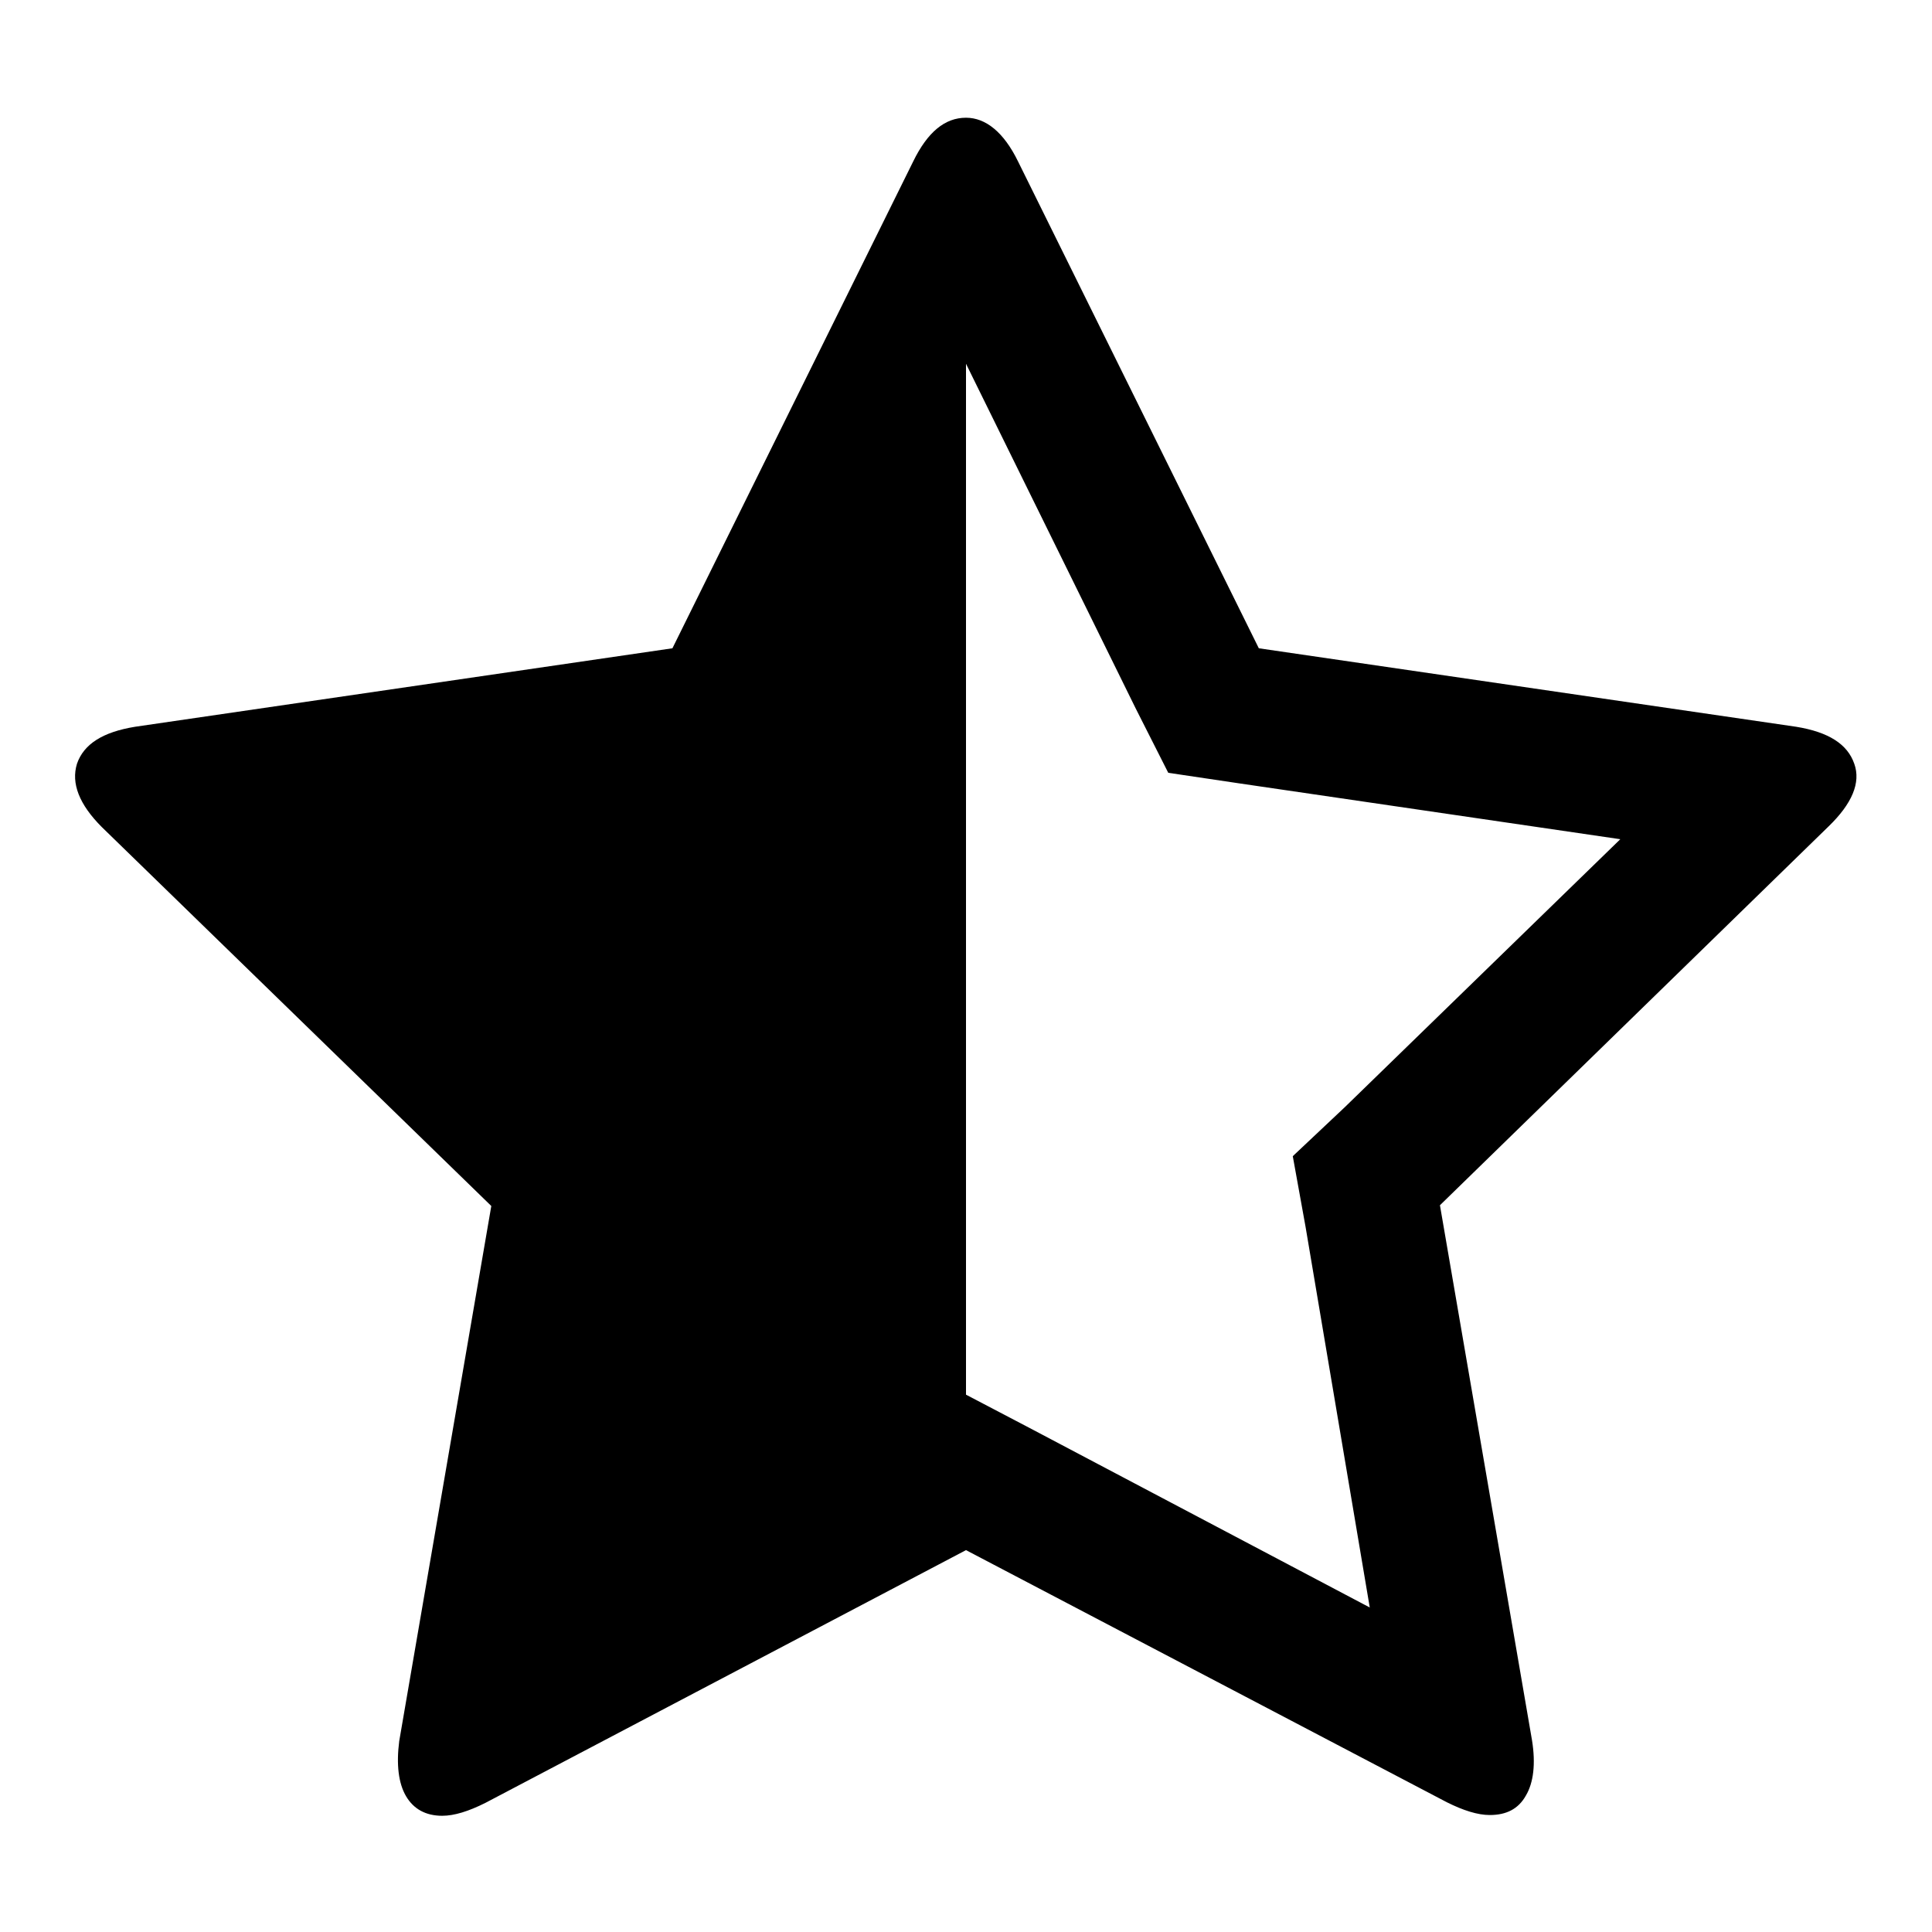
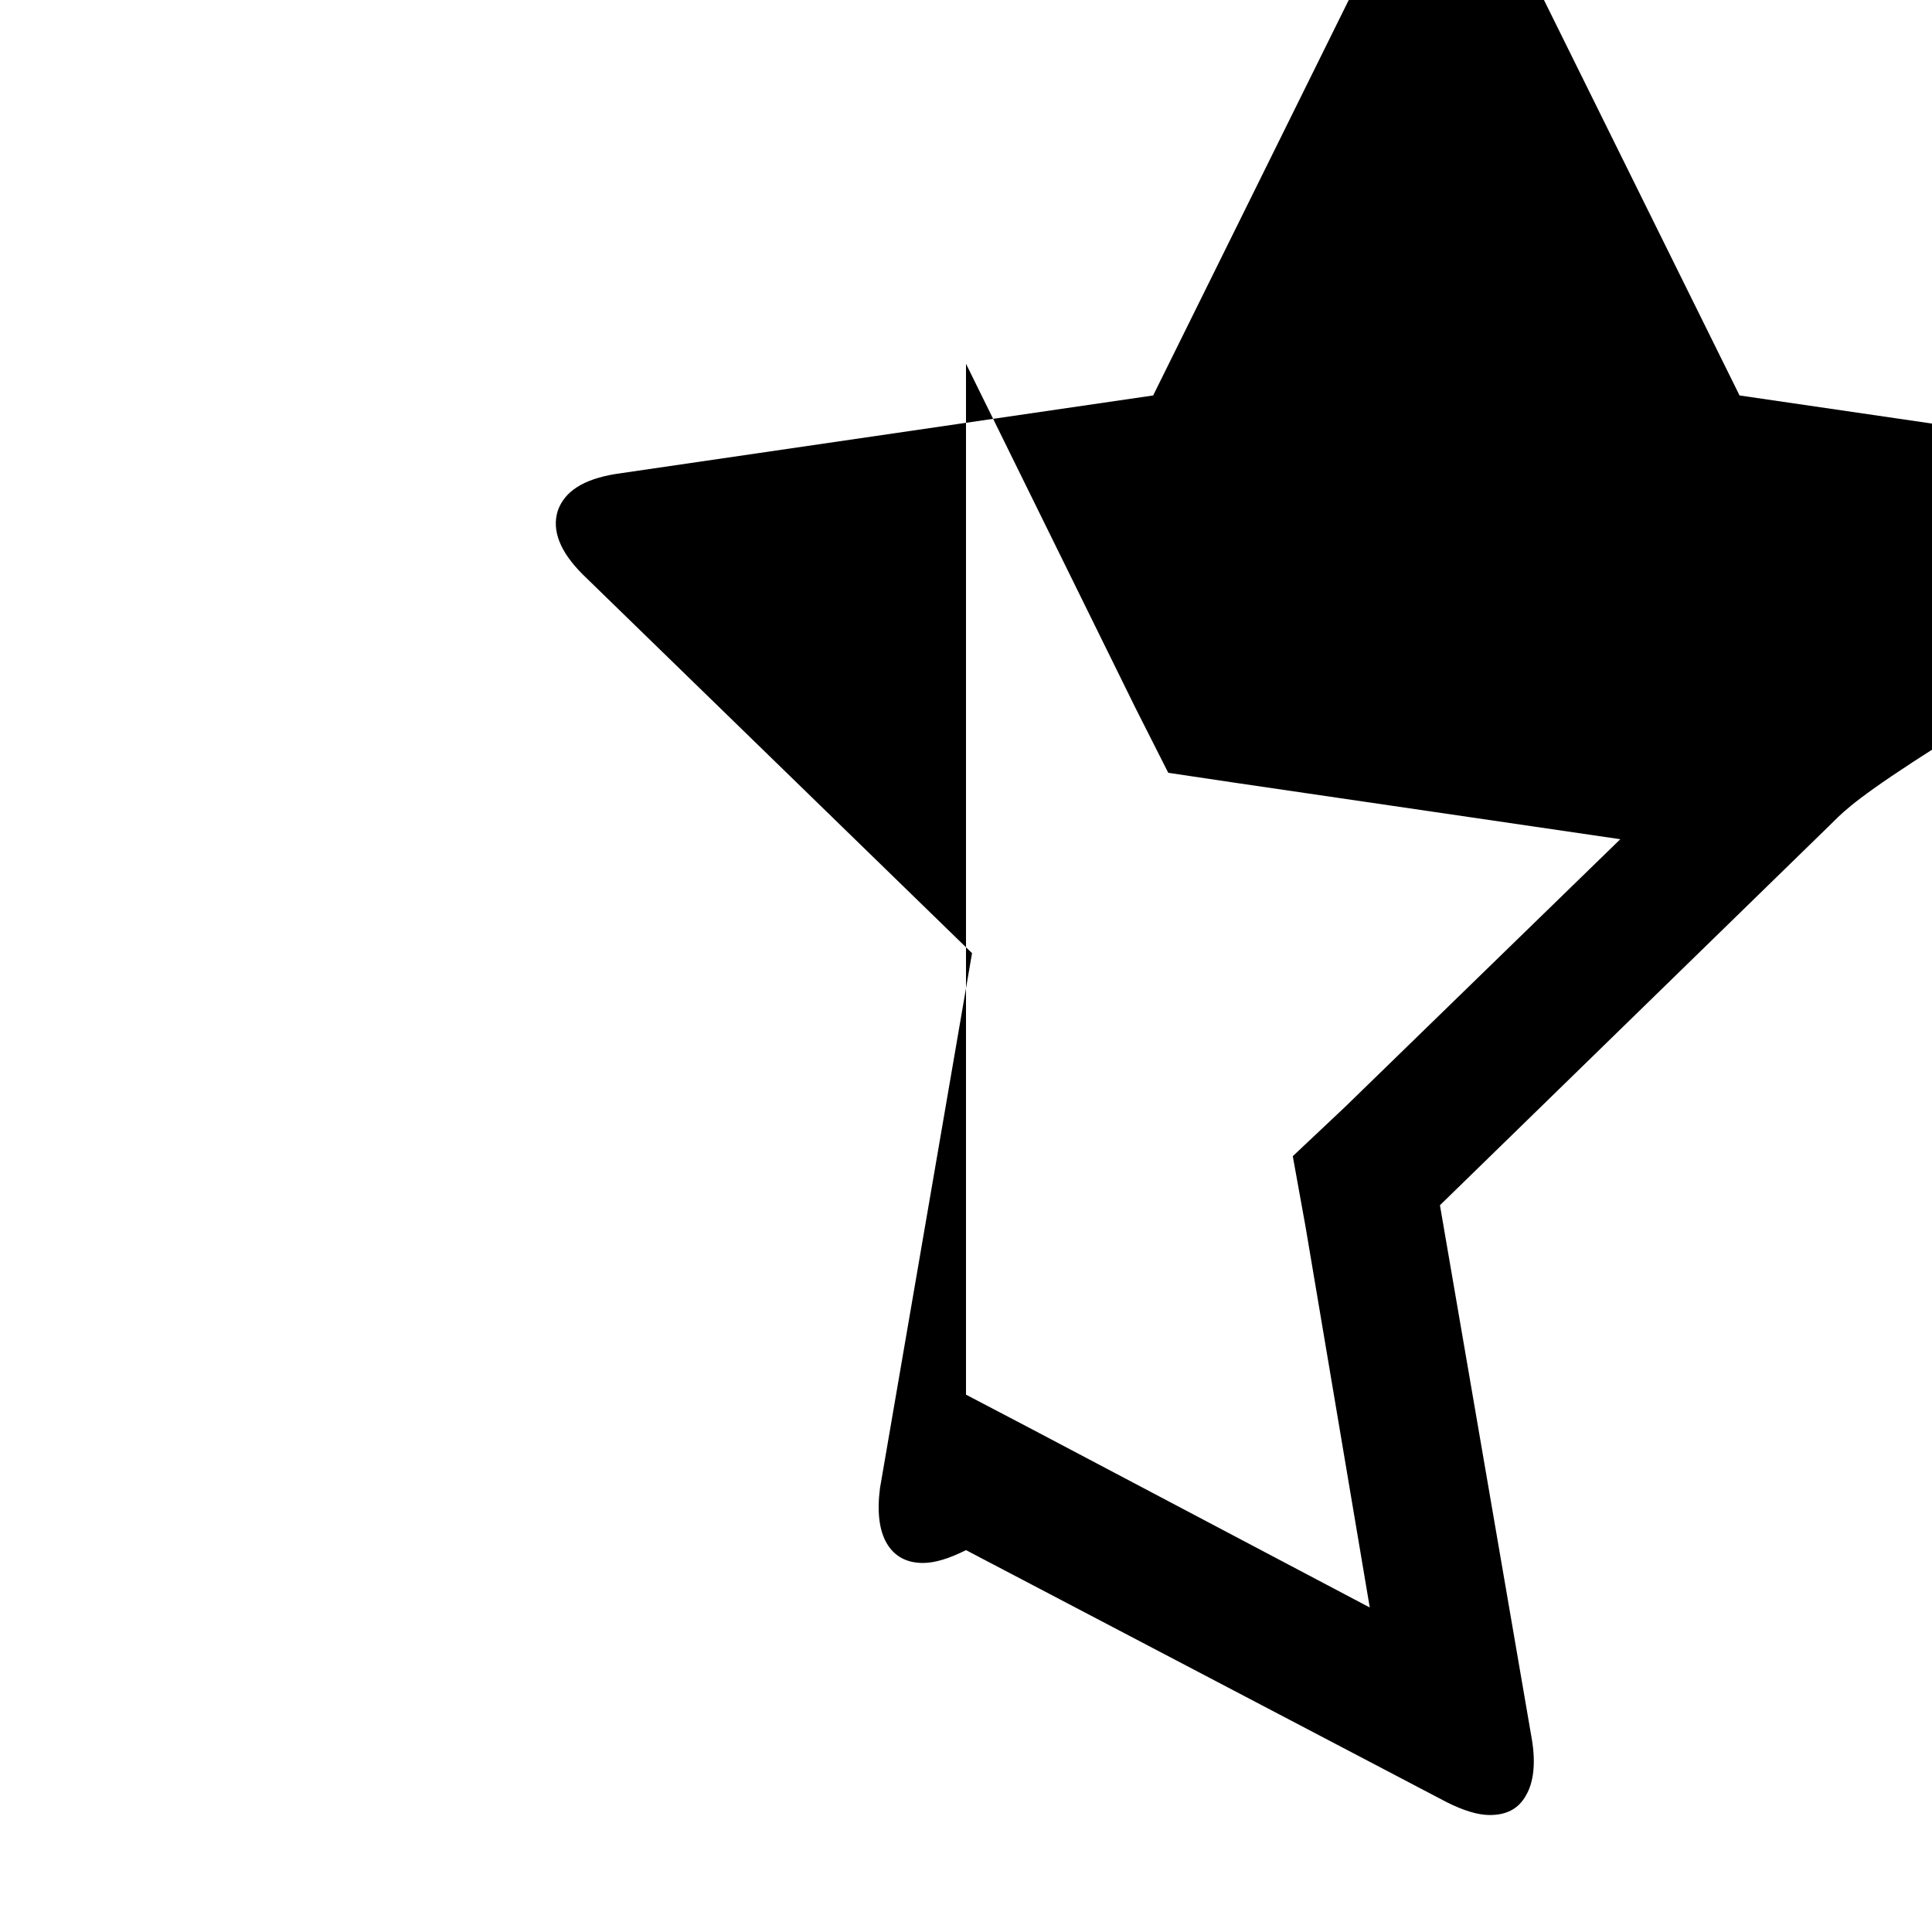
<svg xmlns="http://www.w3.org/2000/svg" version="1.1" x="0px" y="0px" viewBox="0 0 256 256" enable-background="new 0 0 256 256" xml:space="preserve">
  <g>
-     <path fill="#000000" d="M178.2,146.7l36.5-35.5l-50.5-7.4l-9.4-1.4l-4.3-8.5L128,48.2v136.6l8.4,4.4l45.1,23.8l-8.5-50.4l-1.7-9.4 L178.2,146.7z M242.3,109.5l-51.5,50.2l12.2,70.9c0.5,3.1,0.2,5.6-0.8,7.3c-1,1.8-2.6,2.6-4.8,2.6c-1.6,0-3.5-0.6-5.7-1.7 L128,205.4l-63.7,33.5c-2.2,1.1-4.1,1.7-5.7,1.7c-2.2,0-3.8-0.9-4.8-2.6s-1.3-4.2-0.9-7.3l12.2-70.9l-51.6-50.2 c-3-3-4.1-5.8-3.3-8.4c0.9-2.6,3.4-4.2,7.7-4.9l71.2-10.4l31.9-64.5c1.9-3.9,4.2-5.8,7-5.8c2.6,0,5,1.9,6.9,5.8l31.9,64.5 l71.2,10.4c4.3,0.7,6.8,2.3,7.7,4.9C246.6,103.7,245.4,106.5,242.3,109.5z" />
+     <path fill="#000000" d="M178.2,146.7l36.5-35.5l-50.5-7.4l-9.4-1.4l-4.3-8.5L128,48.2v136.6l8.4,4.4l45.1,23.8l-8.5-50.4l-1.7-9.4 L178.2,146.7z M242.3,109.5l-51.5,50.2l12.2,70.9c0.5,3.1,0.2,5.6-0.8,7.3c-1,1.8-2.6,2.6-4.8,2.6c-1.6,0-3.5-0.6-5.7-1.7 L128,205.4c-2.2,1.1-4.1,1.7-5.7,1.7c-2.2,0-3.8-0.9-4.8-2.6s-1.3-4.2-0.9-7.3l12.2-70.9l-51.6-50.2 c-3-3-4.1-5.8-3.3-8.4c0.9-2.6,3.4-4.2,7.7-4.9l71.2-10.4l31.9-64.5c1.9-3.9,4.2-5.8,7-5.8c2.6,0,5,1.9,6.9,5.8l31.9,64.5 l71.2,10.4c4.3,0.7,6.8,2.3,7.7,4.9C246.6,103.7,245.4,106.5,242.3,109.5z" />
  </g>
</svg>